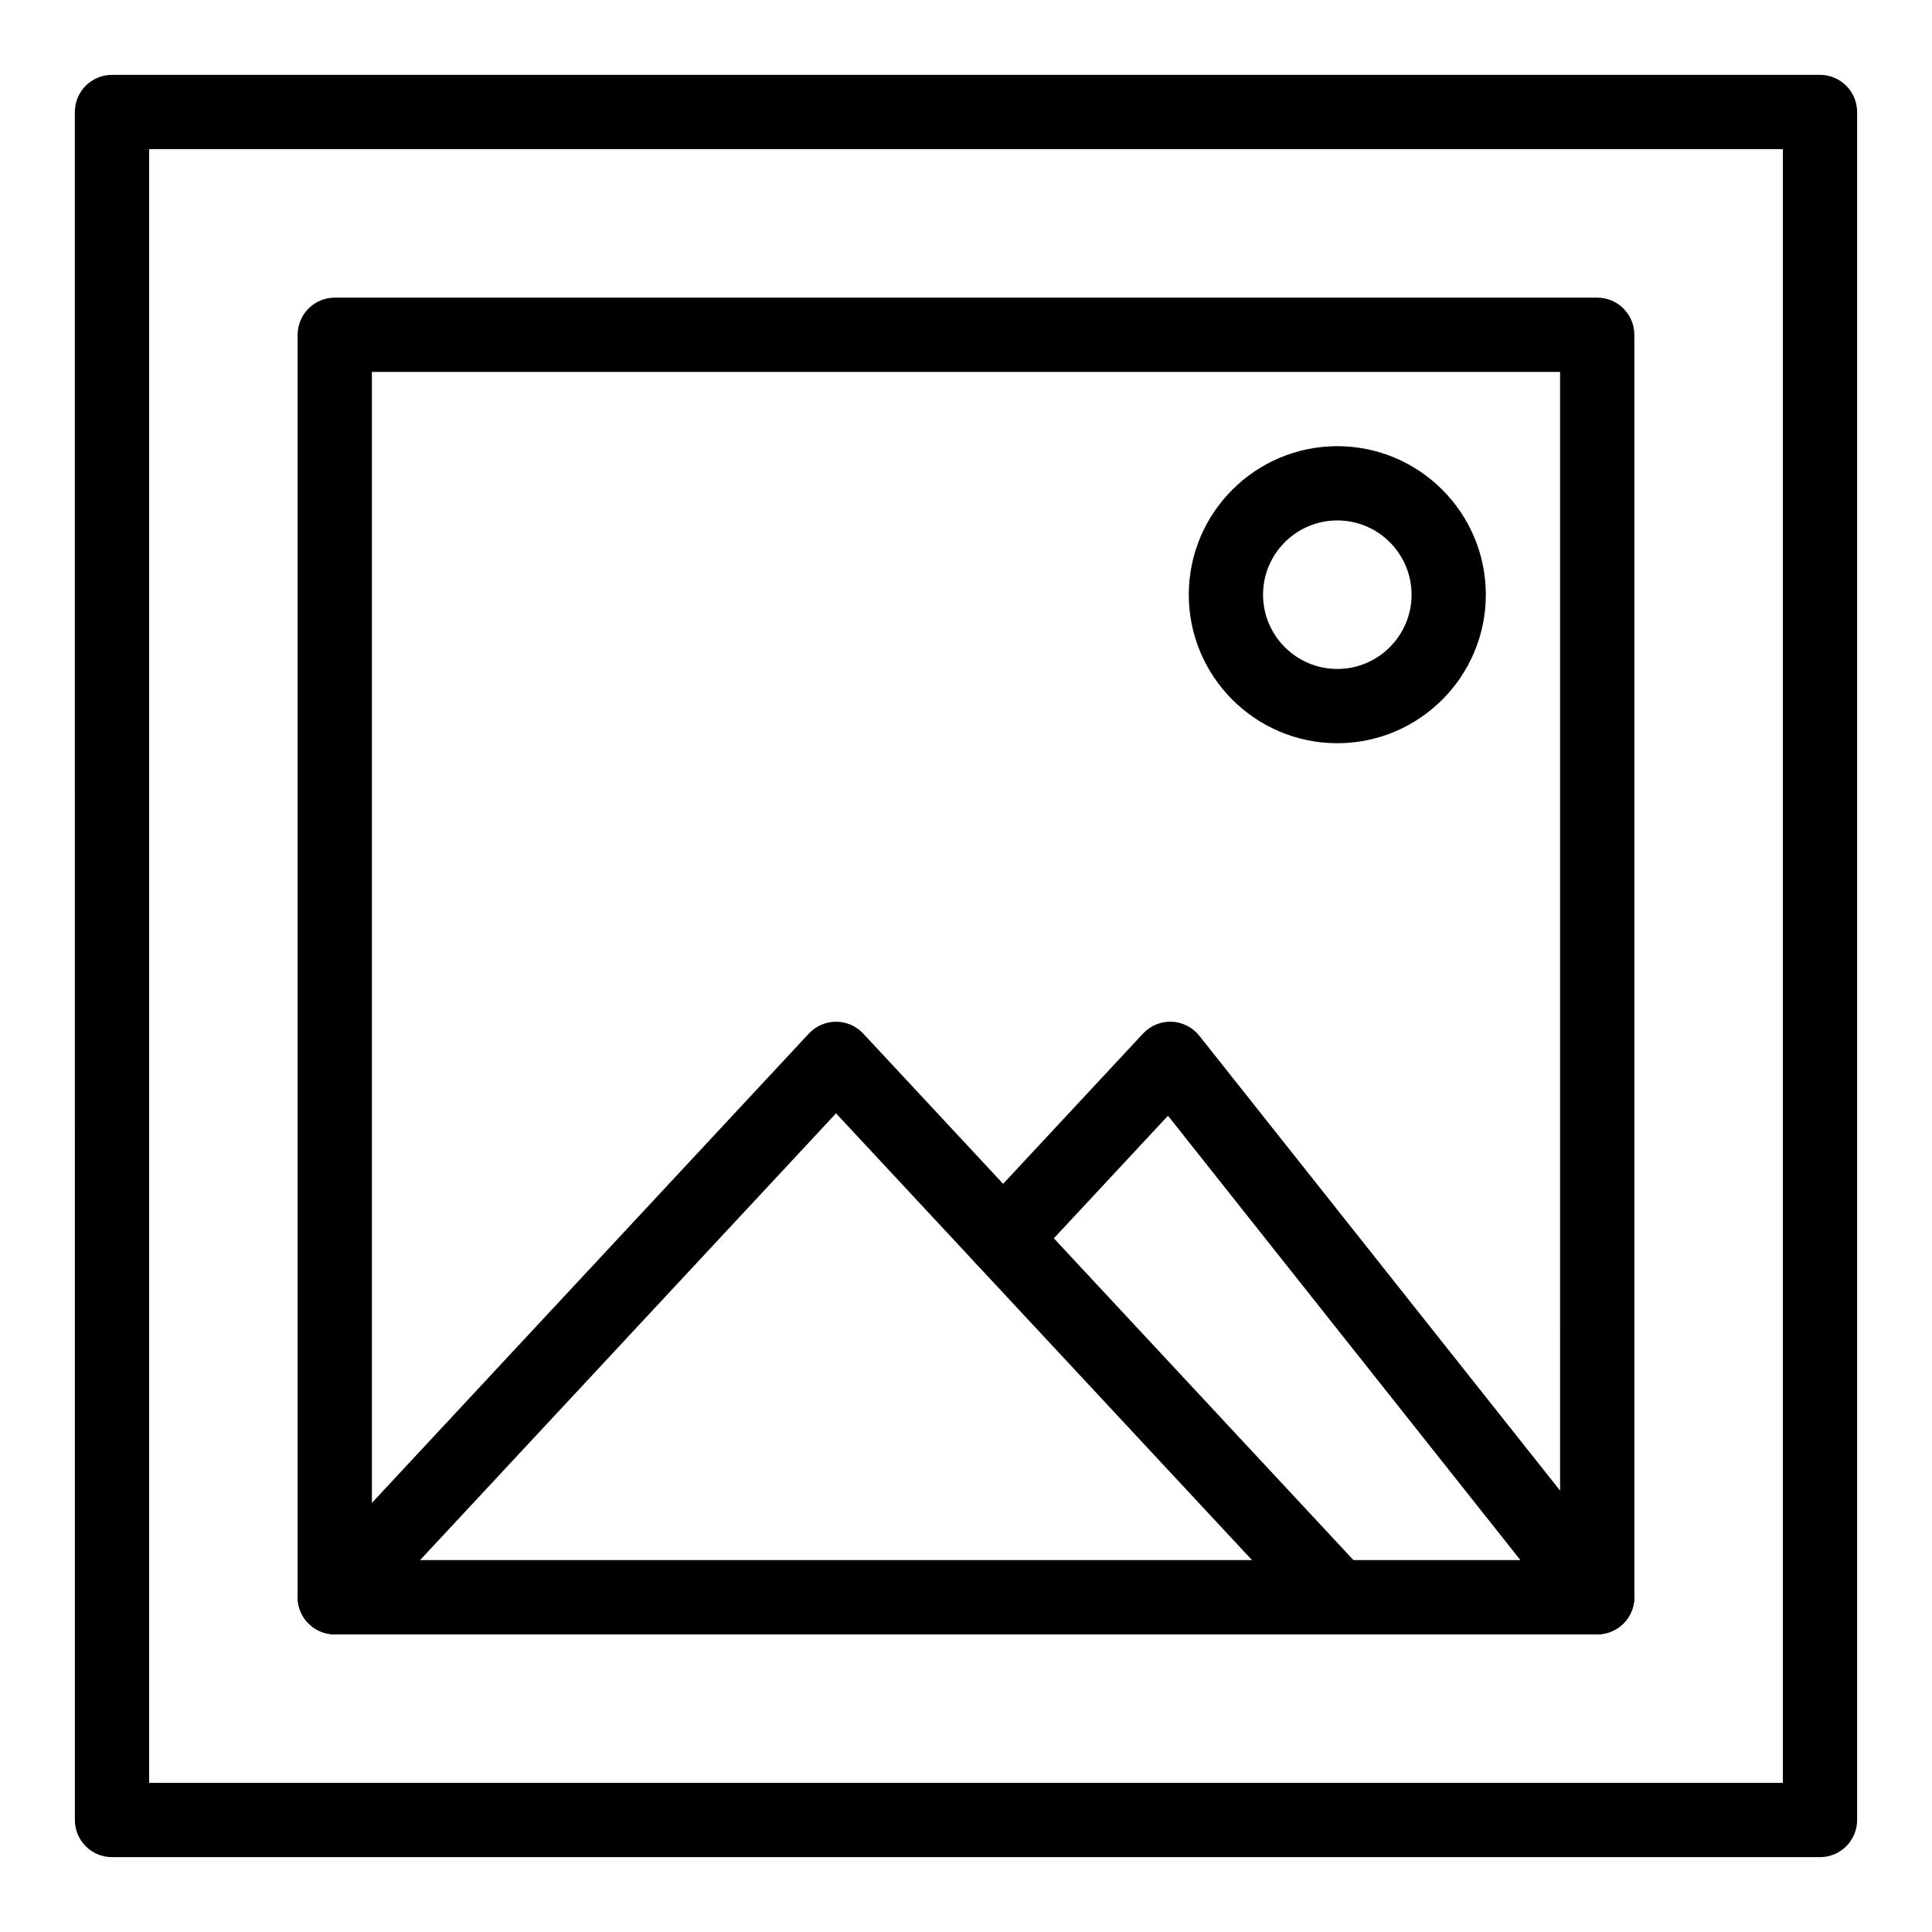
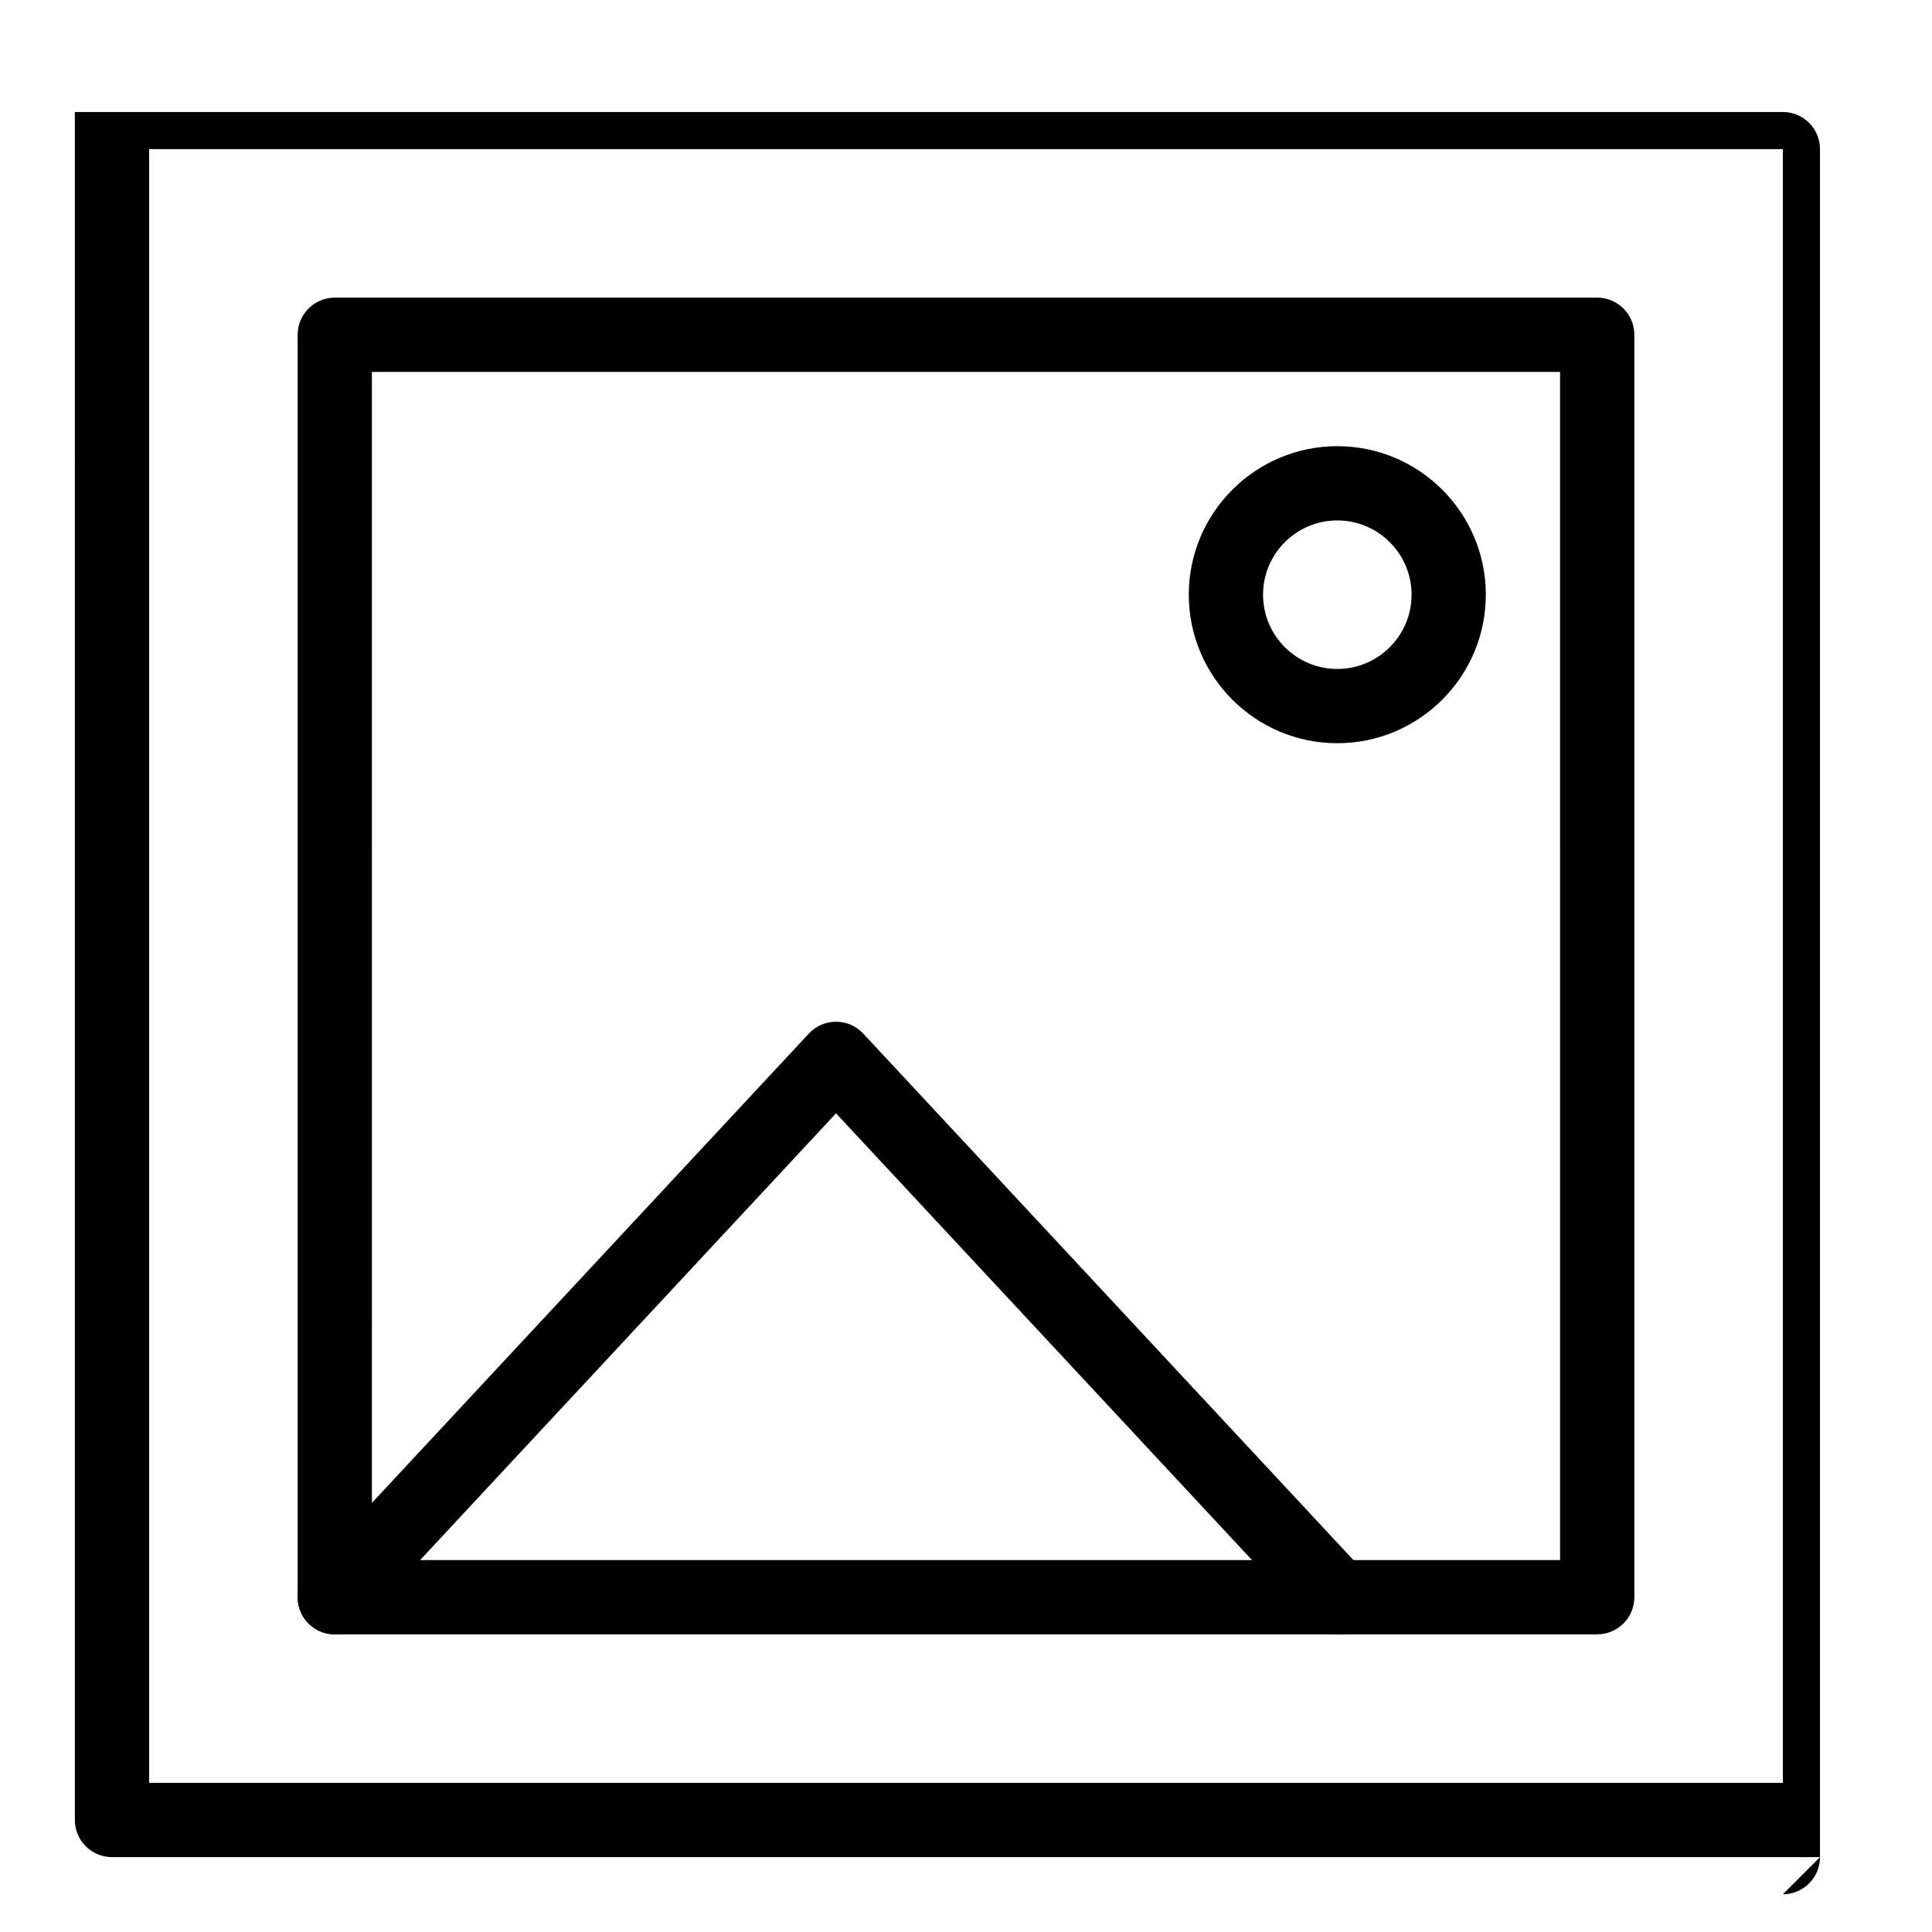
<svg xmlns="http://www.w3.org/2000/svg" fill="#000000" width="800px" height="800px" version="1.1" viewBox="144 144 512 512">
  <g>
-     <path d="m626.32 636.16h-452.64c-5.434 0-9.84-4.406-9.84-9.84l-0.004-452.64c0-5.434 4.406-9.84 9.84-9.84h452.64c5.434 0 9.84 4.406 9.84 9.84v452.64c0.004 5.434-4.402 9.84-9.836 9.84zm-442.8-19.68h432.96v-432.96h-432.96z" />
+     <path d="m626.32 636.16h-452.64c-5.434 0-9.84-4.406-9.84-9.84l-0.004-452.64h452.64c5.434 0 9.84 4.406 9.84 9.84v452.64c0.004 5.434-4.402 9.84-9.836 9.84zm-442.8-19.68h432.96v-432.96h-432.96z" />
    <path d="m567.28 577.12h-334.56c-5.434 0-9.84-4.406-9.84-9.84v-334.56c0-5.434 4.406-9.84 9.84-9.84h334.56c5.434 0 9.84 4.406 9.84 9.84v334.56c-0.004 5.434-4.406 9.836-9.844 9.836zm-324.72-19.68h314.88l-0.004-314.88h-314.88z" />
    <path d="m498.4 577.12c-2.637 0-5.266-1.055-7.203-3.137l-125.64-134.94-125.64 134.95c-3.703 3.977-9.93 4.199-13.906 0.496s-4.199-9.93-0.496-13.906l132.84-142.68c1.863-2 4.469-3.137 7.203-3.137 2.731 0 5.34 1.137 7.203 3.137l132.84 142.68c3.703 3.977 3.481 10.203-0.496 13.906-1.902 1.766-4.309 2.637-6.707 2.637z" />
-     <path d="m567.29 577.12c-2.902 0-5.773-1.277-7.715-3.727l-106.05-133.71-36.48 39.184c-3.703 3.977-9.93 4.199-13.906 0.496-3.977-3.703-4.199-9.93-0.496-13.906l44.281-47.559c1.953-2.098 4.715-3.246 7.59-3.129 2.867 0.113 5.539 1.473 7.32 3.719l113.16 142.68c3.379 4.258 2.664 10.445-1.594 13.824-1.809 1.434-3.969 2.129-6.109 2.133z" />
    <path d="m498.4 340.96c-21.703 0-39.359-17.656-39.359-39.359s17.656-39.359 39.359-39.359c21.703 0 39.359 17.656 39.359 39.359s-17.656 39.359-39.359 39.359zm0-59.039c-10.852 0-19.68 8.828-19.68 19.68 0 10.852 8.828 19.68 19.68 19.68 10.852 0 19.68-8.828 19.68-19.68 0-10.852-8.828-19.68-19.68-19.68z" />
  </g>
</svg>